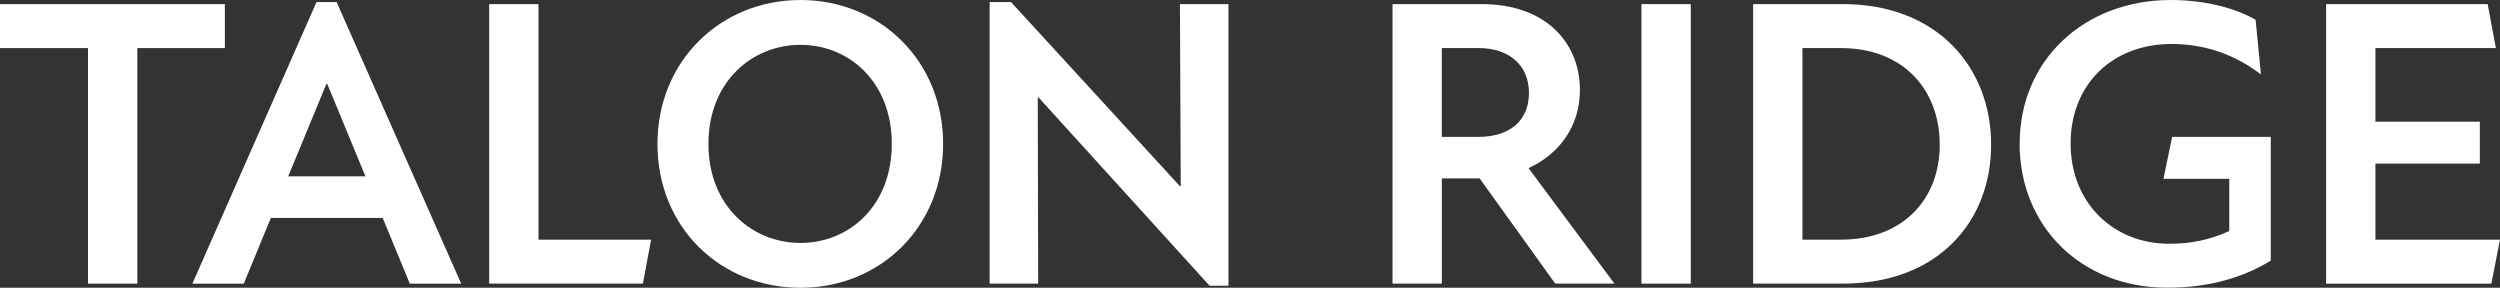
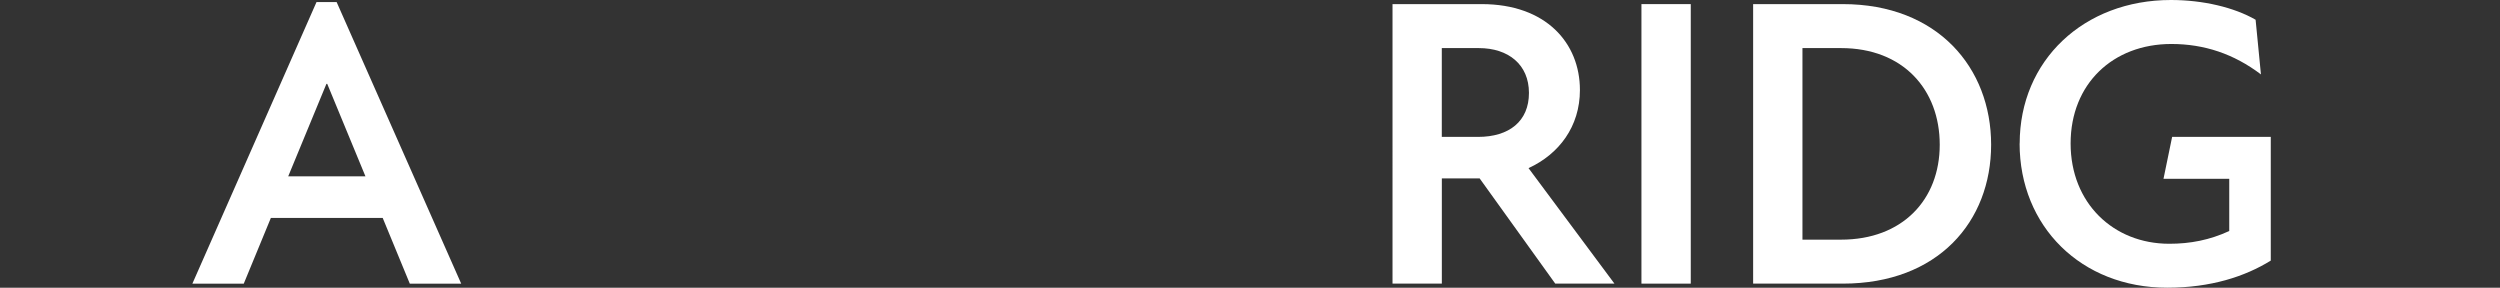
<svg xmlns="http://www.w3.org/2000/svg" id="Layer_2" data-name="Layer 2" viewBox="0 0 590.03 67.91">
  <rect x="0" y="0" width="590.03" height="67.91" fill="#333333" stroke="none" />
  <defs>
    <style>
      .cls-1 {
        fill: #fff;
      }
    </style>
  </defs>
  <g id="Layer_1-2" data-name="Layer 1">
    <g>
-       <path class="cls-1" d="M20.76,11.35H0V.97h53.07v10.38h-20.66v55.59h-11.64V11.35Z" />
      <path class="cls-1" d="M74.7.49h4.75l29.4,66.46h-12.13l-6.4-15.52h-26.39l-6.4,15.52h-12.13L74.7.49ZM86.25,41.62l-9.02-21.83h-.19l-9.02,21.83h18.24Z" />
-       <path class="cls-1" d="M115.45.97h11.64v55.59h26.58l-1.94,10.38h-36.28V.97Z" />
-       <path class="cls-1" d="M155.17,33.96c0-19.6,14.94-33.96,33.76-33.96s33.66,14.36,33.66,33.96-14.84,33.96-33.66,33.96-33.76-14.16-33.76-33.96ZM188.93,57.34c11.35,0,21.54-8.63,21.54-23.38s-10.19-23.38-21.54-23.38-21.73,8.63-21.73,23.38,10.38,23.38,21.73,23.38Z" />
-       <path class="cls-1" d="M245.11,22.99h-.19l.1,43.95h-11.45V.49h5.04l39.87,43.46h.19l-.19-42.98h11.45v66.46h-4.46l-40.36-44.43Z" />
      <path class="cls-1" d="M328.64.97h21.05c15.23,0,23.19,9.22,23.19,20.28,0,8.63-4.95,15.13-12.13,18.43l20.28,27.26h-13.97l-17.85-24.84h-8.92v24.84h-11.64V.97ZM348.82,32.31c7.37,0,12.03-3.69,12.03-10.38s-4.85-10.58-11.84-10.58h-8.73v20.96h8.54Z" />
-       <path class="cls-1" d="M387.4.97h11.64v65.97h-11.64V.97Z" />
+       <path class="cls-1" d="M387.4.97h11.64v65.97h-11.64V.97" />
      <path class="cls-1" d="M413.76.97h21.15c22.41,0,35.02,15.04,35.02,33.18s-12.52,32.79-35.02,32.79h-21.15V.97ZM434.52,56.56c14.46,0,23.28-9.41,23.28-22.41s-8.63-22.8-23.28-22.8h-9.12v45.21h9.12Z" />
      <path class="cls-1" d="M476.67,33.86c0-19.6,15.13-33.86,35.7-33.86,7.57,0,14.94,1.75,19.98,4.66l1.26,12.9c-6.4-4.85-13.39-7.18-21.15-7.18-13.78,0-23.77,9.41-23.77,23.48s10.09,23.67,23.28,23.67c4.95,0,9.51-.87,14.16-3.01v-12.32h-15.52l2.04-9.9h23.28v29.2c-6.11,3.78-14.16,6.4-24.45,6.4-20.28,0-34.83-14.46-34.83-34.05Z" />
-       <path class="cls-1" d="M548.99.97h38.13l1.94,10.38h-28.43v17.37h24.64v9.9h-24.64v17.95h29.4l-2.04,10.38h-39V.97Z" />
    </g>
  </g>
</svg>